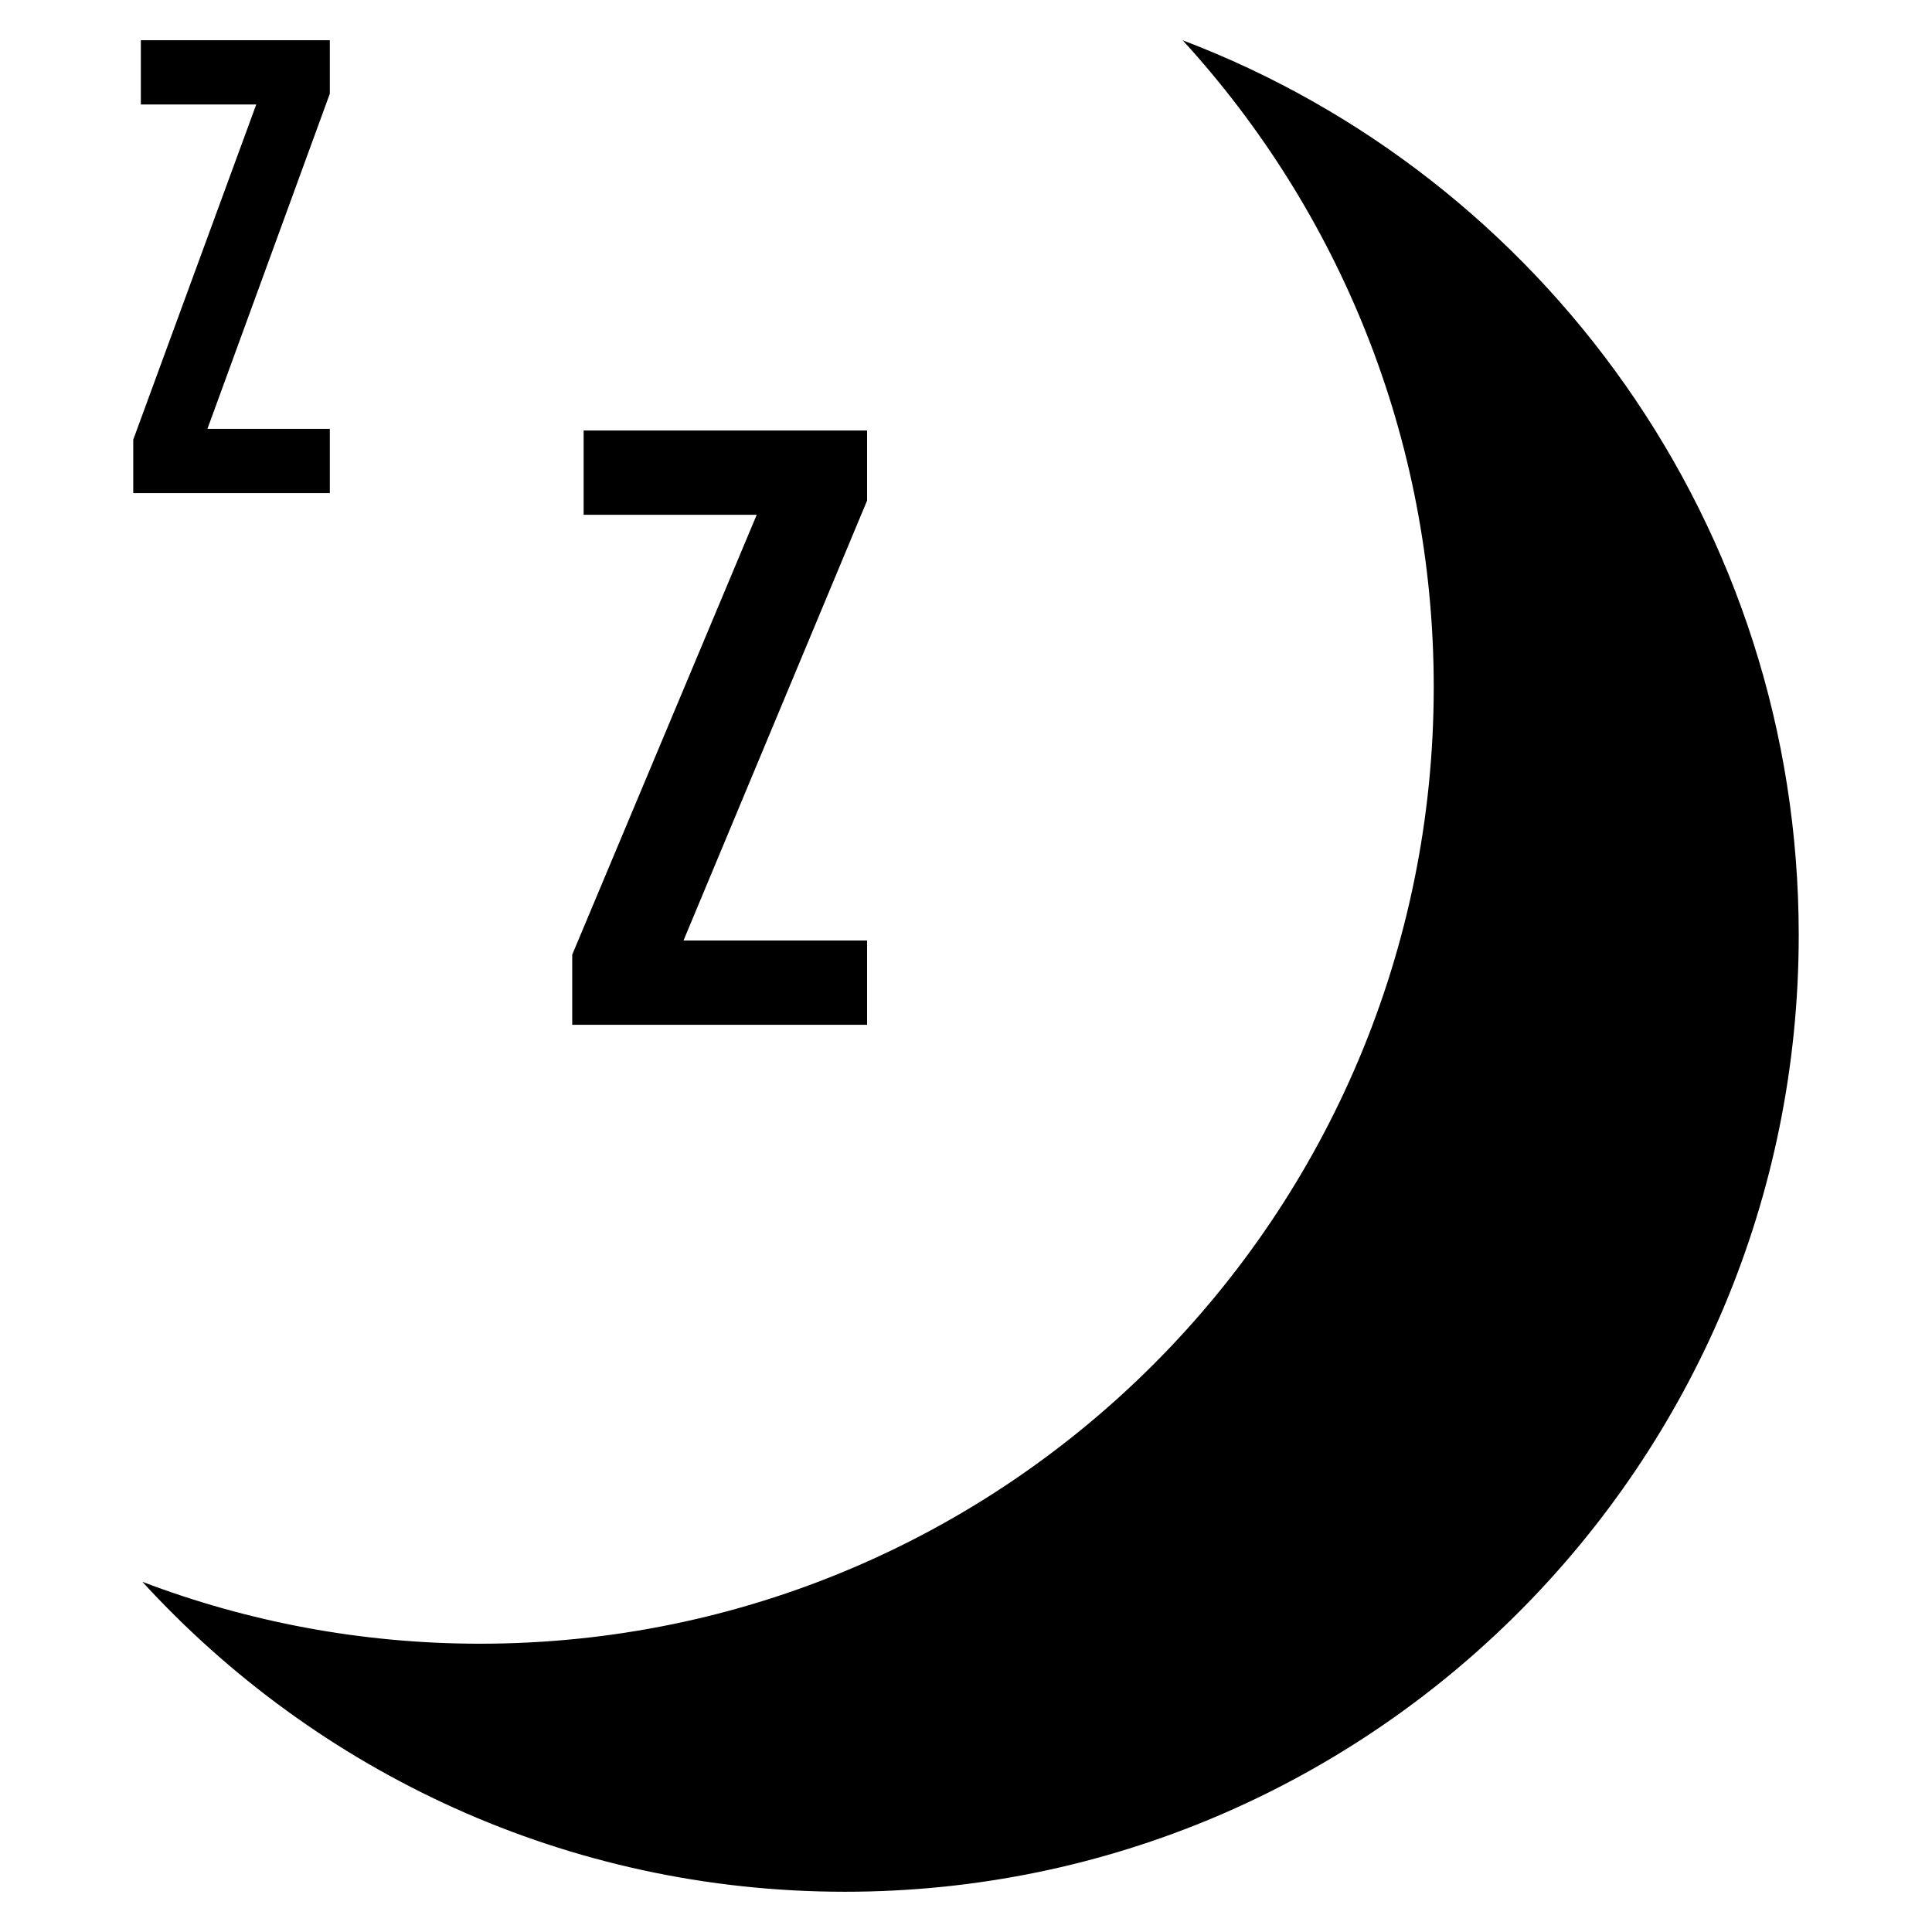
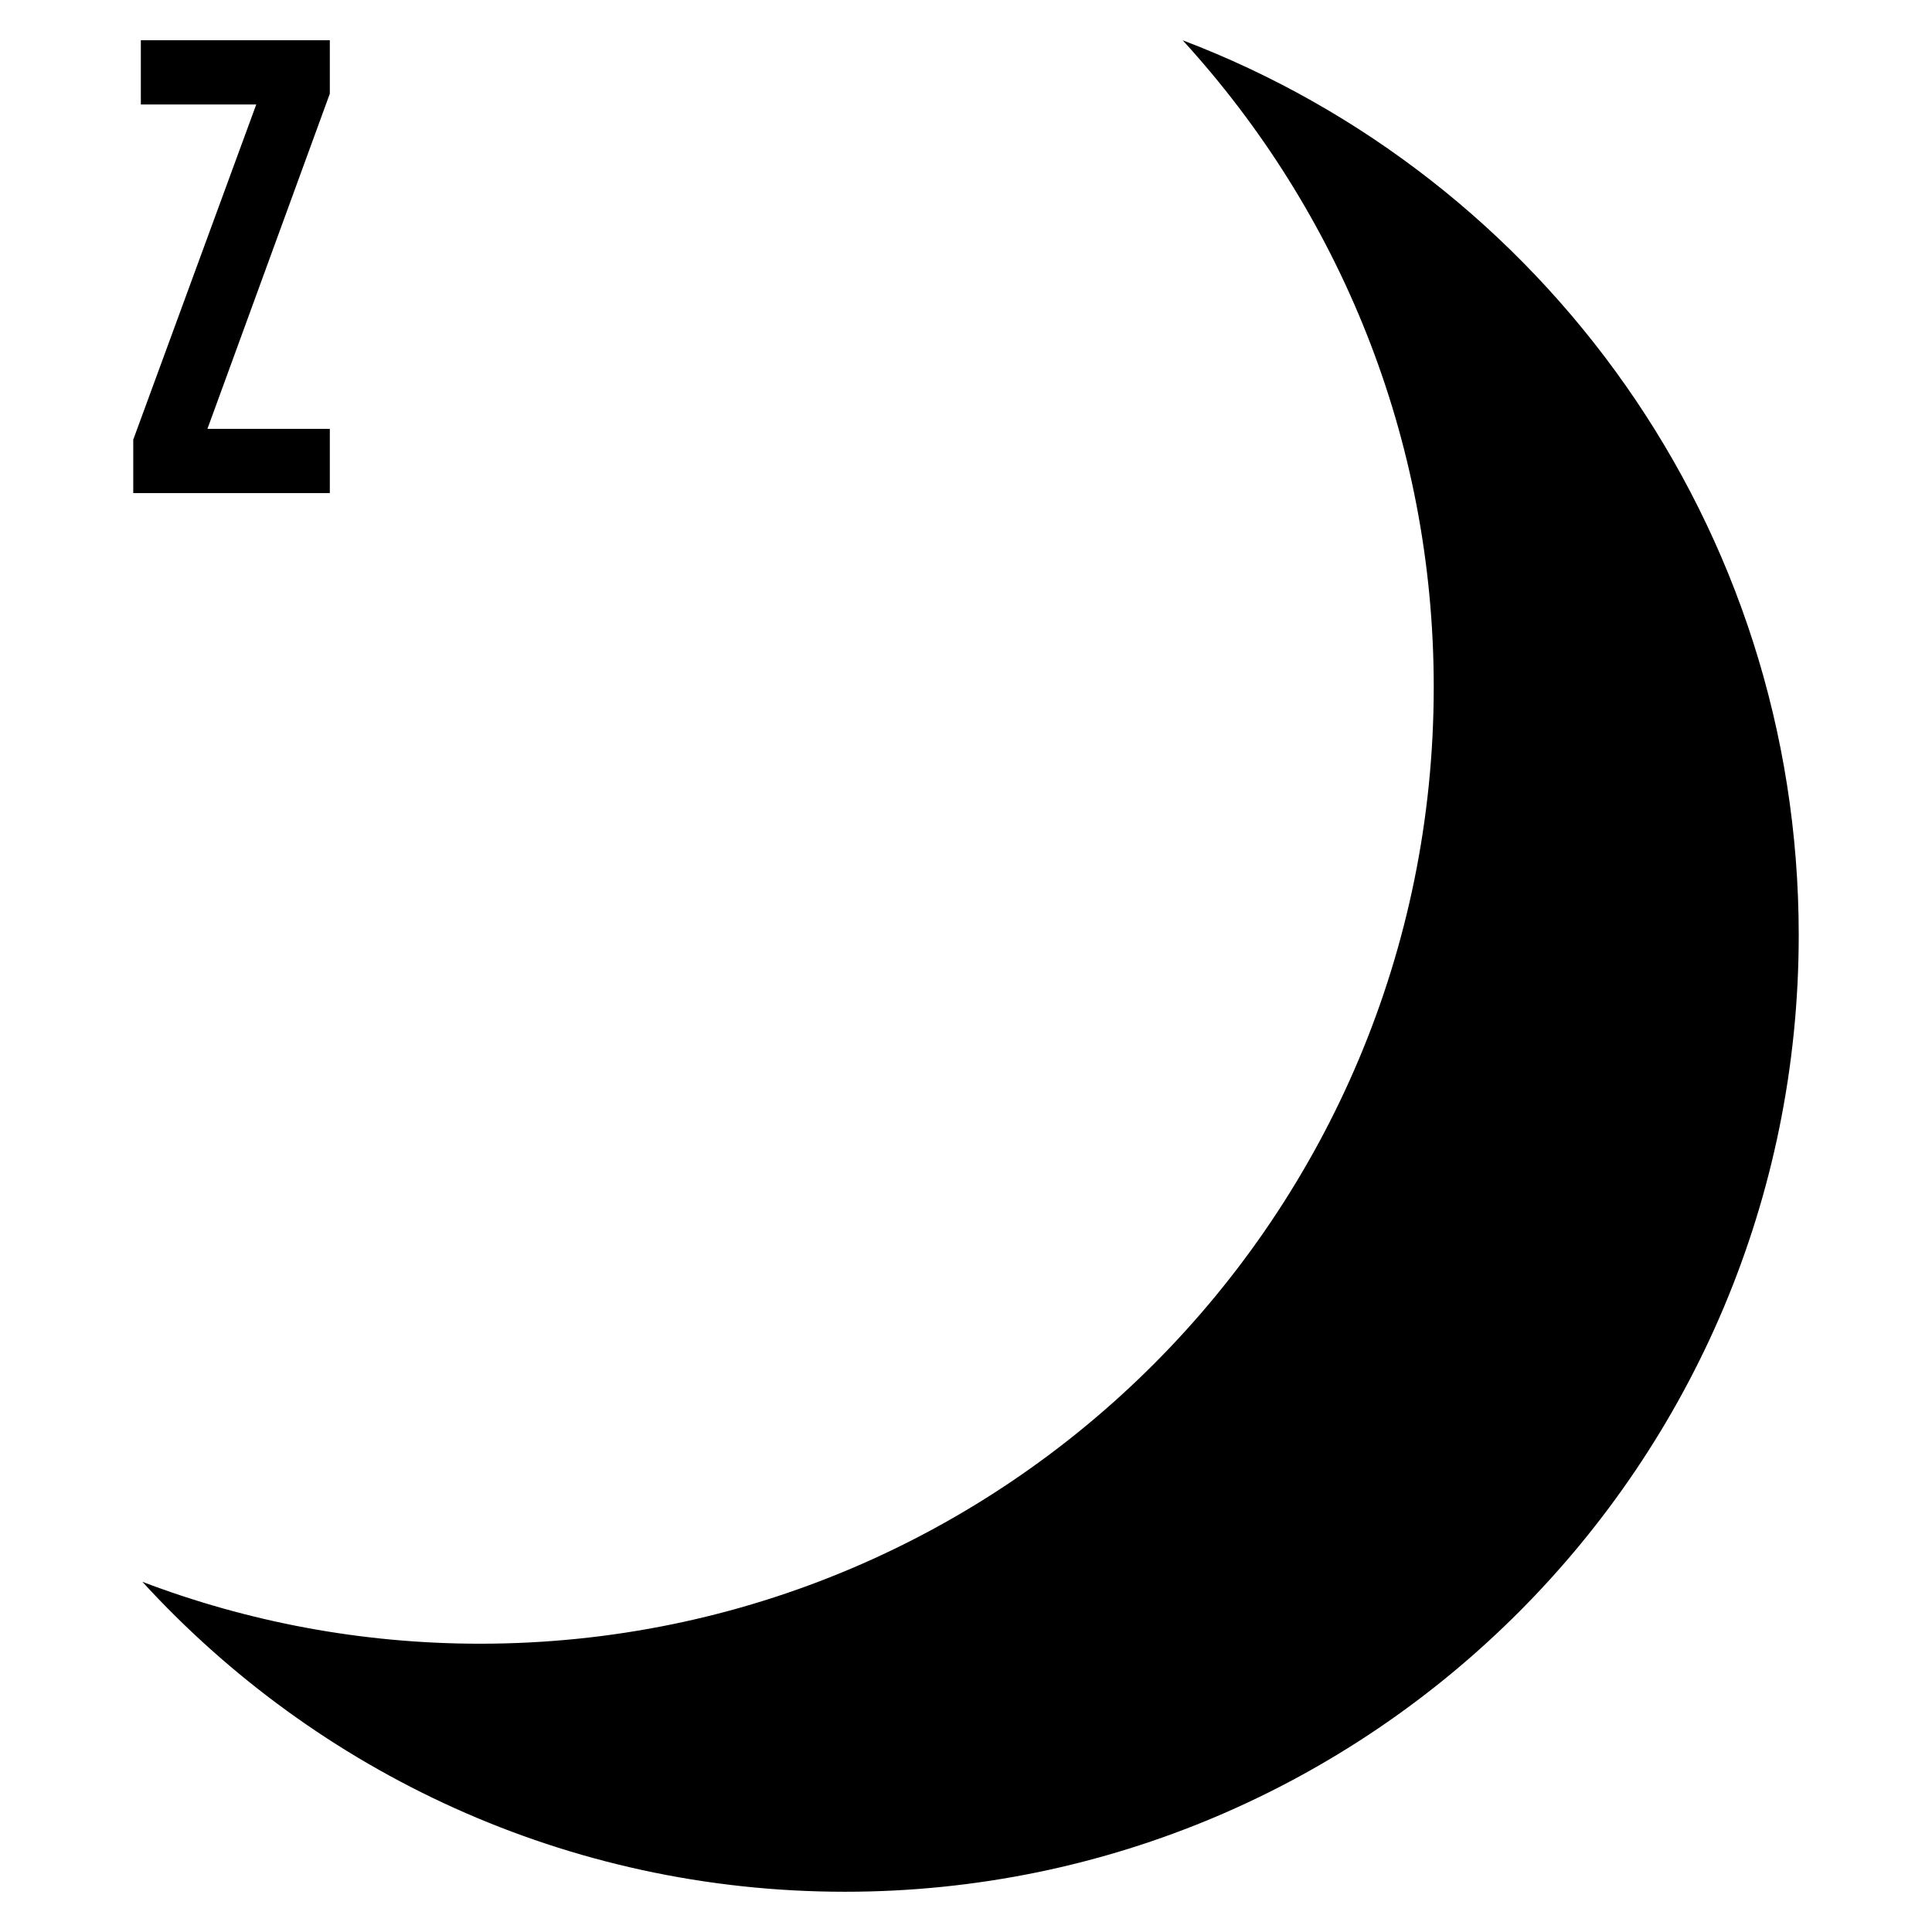
<svg xmlns="http://www.w3.org/2000/svg" id="Layer_1" data-name="Layer 1" version="1.1" viewBox="0 0 600 600">
  <defs>
    <style>
      .cls-1 {
        fill: #000;
        stroke-width: 0px;
      }
    </style>
  </defs>
-   <path class="cls-1" d="M269.28,155.46l-57.01,136.62h57.01v26.18h-91.57v-21.78l57.3-136.61h-53.76v-26.18h88.03v21.77Z" />
  <g>
    <path class="cls-1" d="M102.43,29.09l-38.01,104.09h38.01v19.95h-61.05v-16.59l38.2-104.09h-35.84V12.5h58.69v16.59Z" />
    <path class="cls-1" d="M367.28,12.5c48.41,52.89,77.98,123.4,77.98,200.86,0,164.09-132.61,297.11-296.19,297.11-36.93,0-72.25-6.83-104.85-19.22,54.14,59.15,131.84,96.25,218.2,96.25,163.58,0,296.19-133.02,296.19-297.11,0-127.05-79.52-235.41-191.34-277.89Z" />
  </g>
</svg>